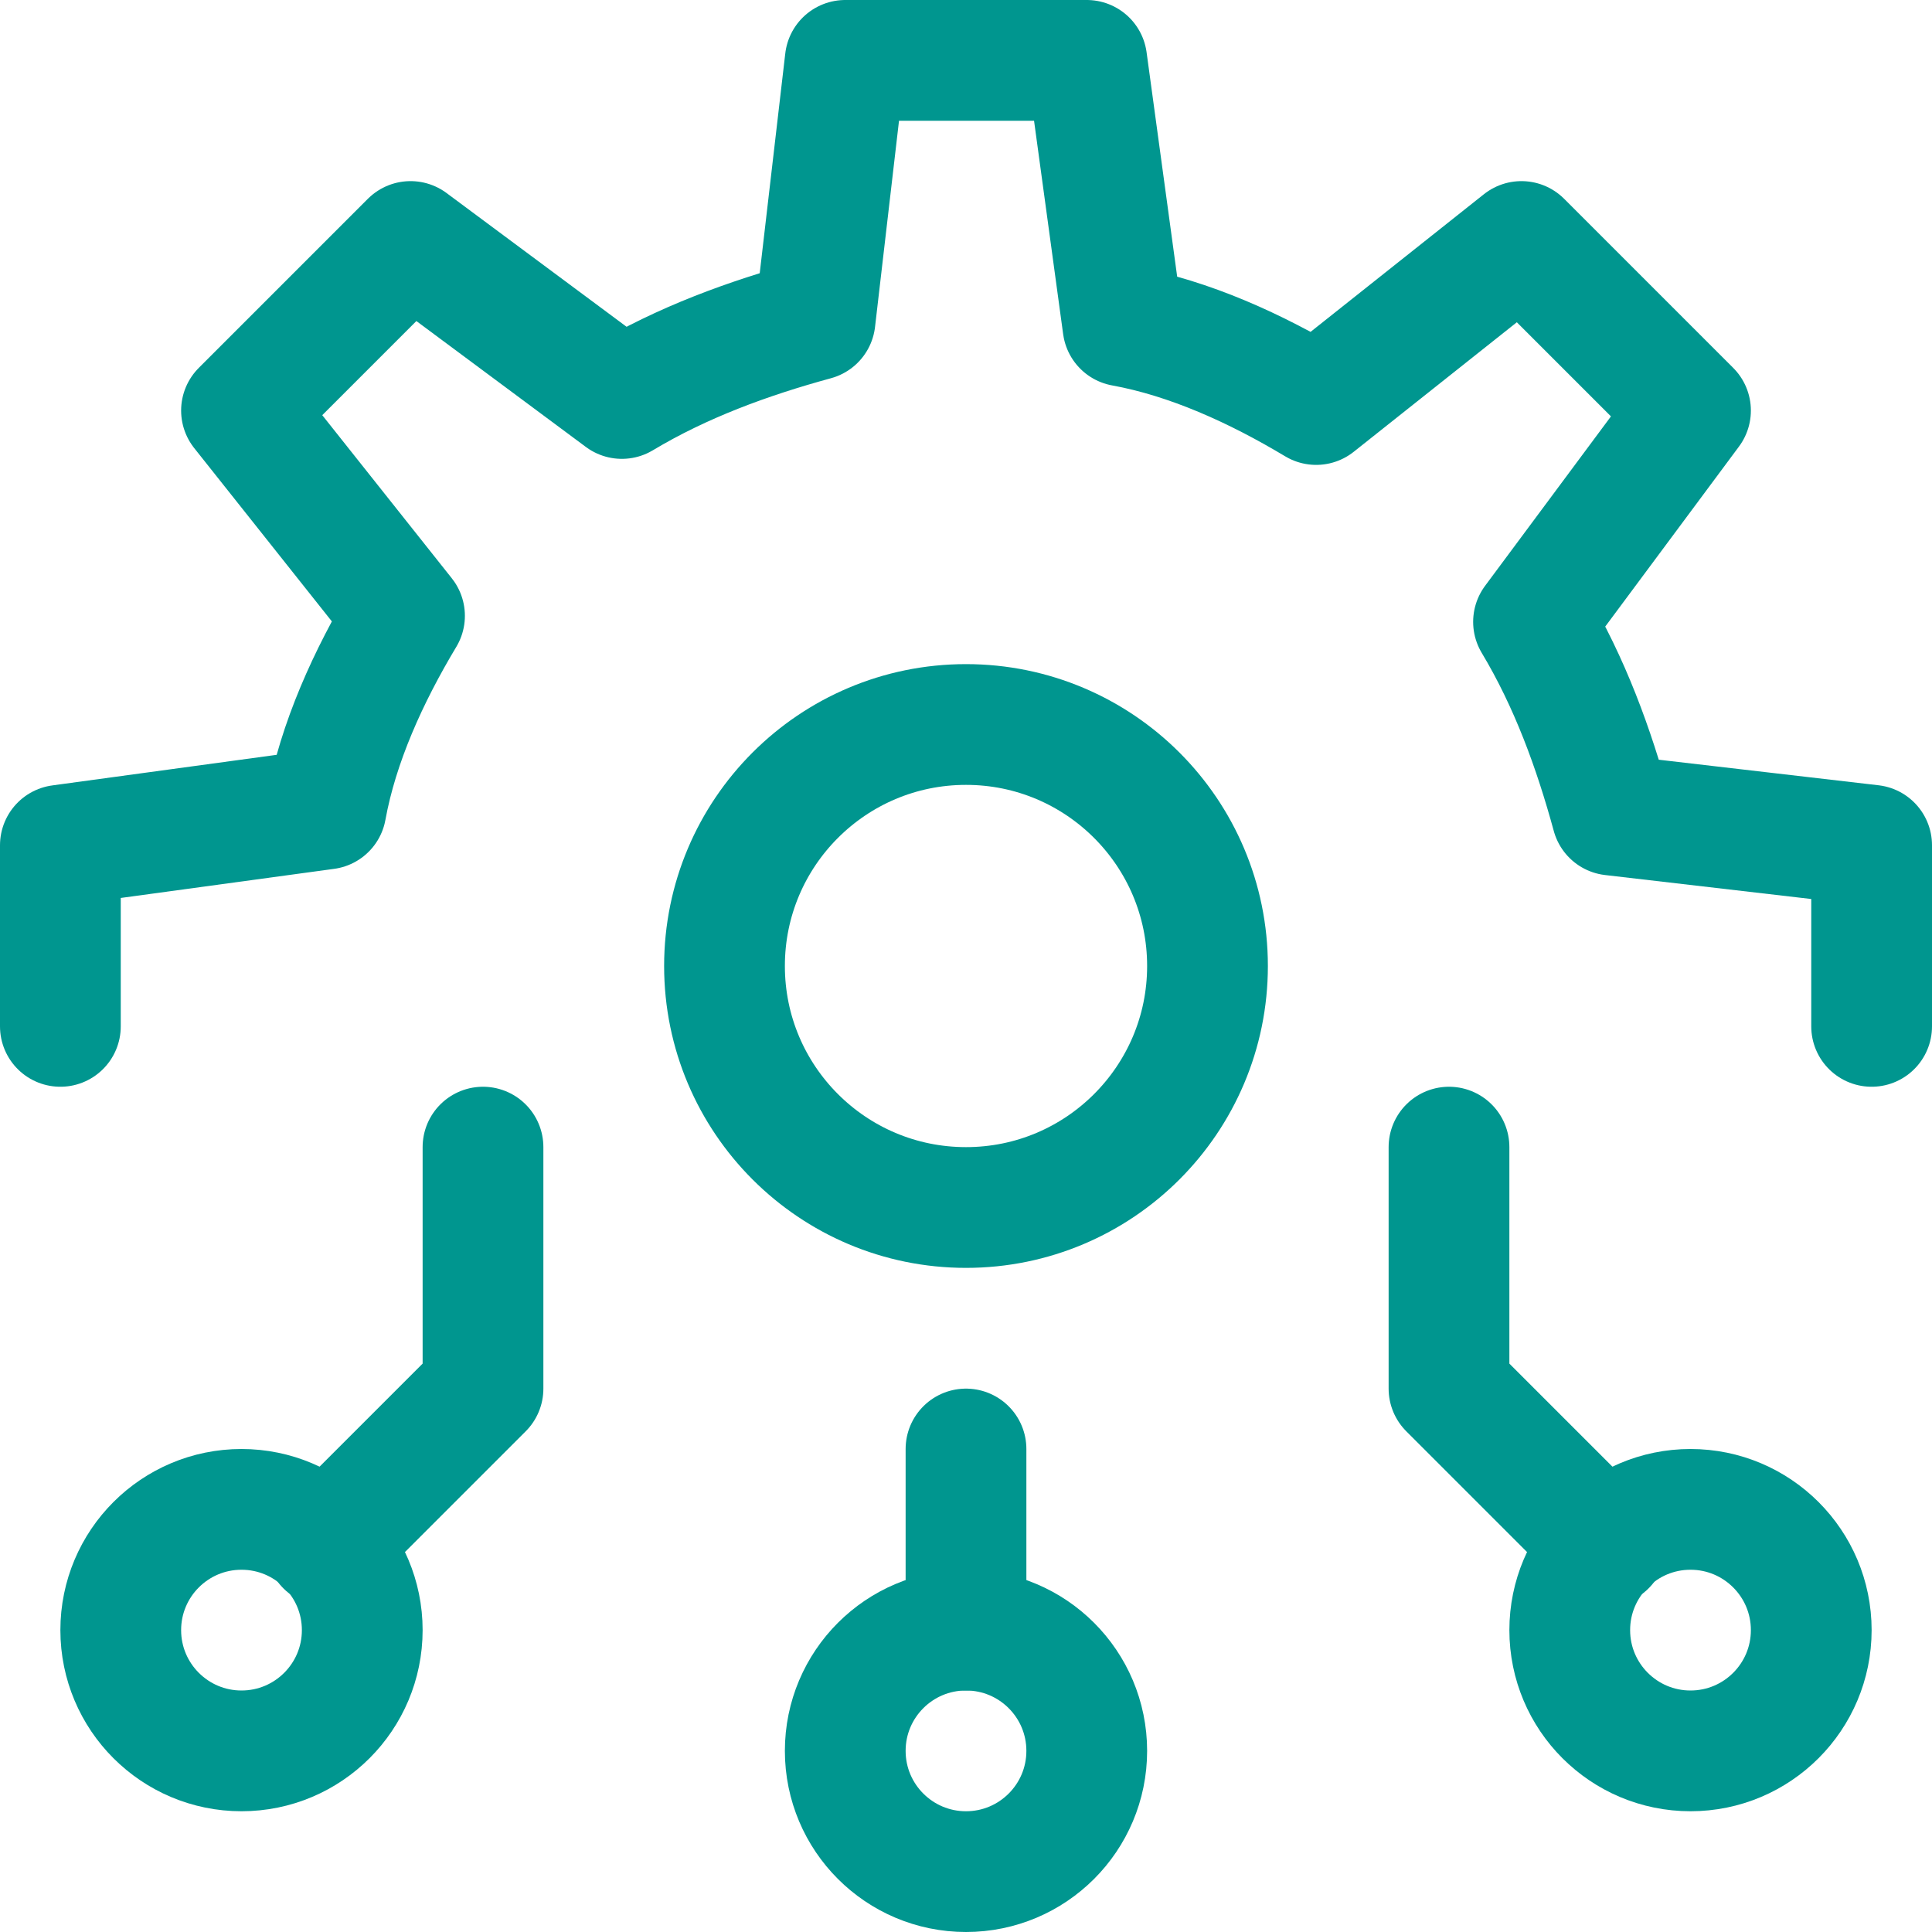
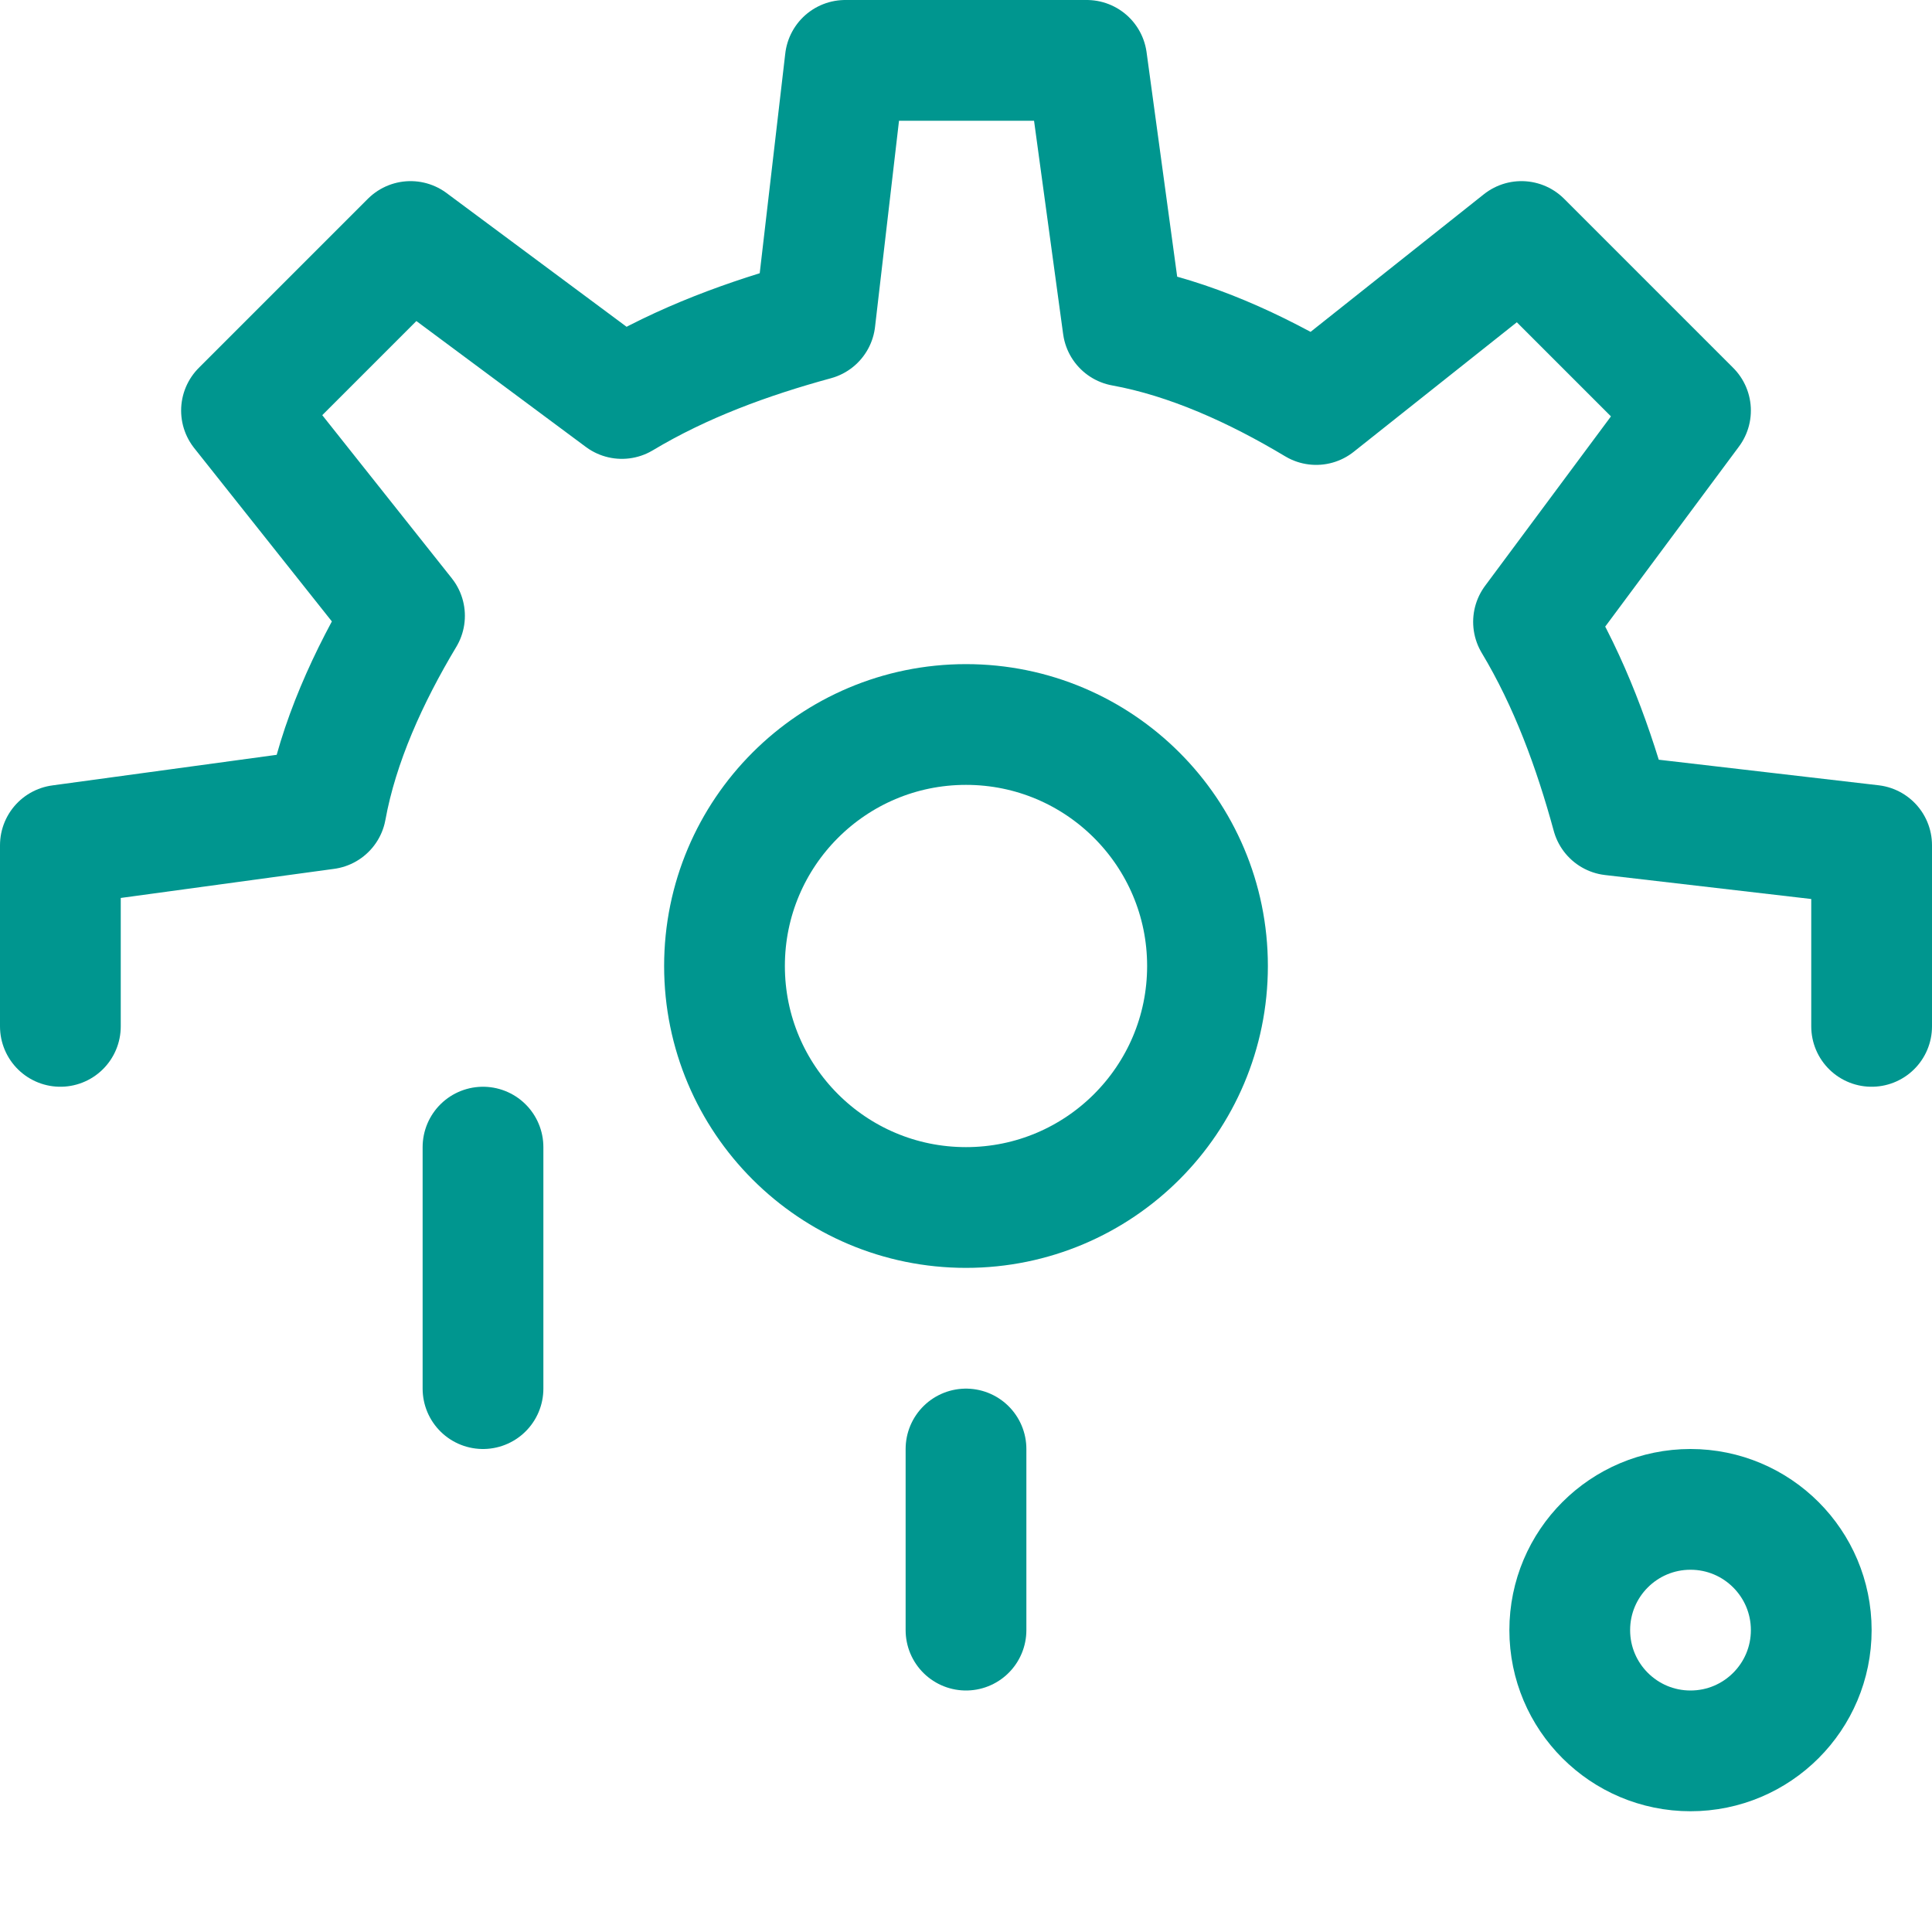
<svg xmlns="http://www.w3.org/2000/svg" version="1.1" id="Layer_1" x="0px" y="0px" viewBox="0 0 32 32" style="enable-background:new 0 0 32 32;" xml:space="preserve">
  <style type="text/css">
	.st0{fill:none;stroke:#002C77;stroke-width:2;stroke-linecap:round;stroke-linejoin:round;stroke-miterlimit:10;}
</style>
  <g>
-     <path class="st0" d="M8,19v4l-2.6,2.6" style="stroke: #00968f;" />
-     <polyline class="st0" points="26.6,25.6 24,23 24,19  " style="stroke: #00968f;" />
+     <path class="st0" d="M8,19v4" style="stroke: #00968f;" />
    <line class="st0" x1="16" y1="27" x2="16" y2="24" style="stroke: #00968f;" />
-     <circle class="st0" cx="4" cy="27" r="2" style="stroke: #00968f;" />
-     <circle class="st0" cx="16" cy="29" r="2" style="stroke: #00968f;" />
    <circle class="st0" cx="28" cy="27" r="2" style="stroke: #00968f;" />
    <circle class="st0" cx="16" cy="16" r="4" style="stroke: #00968f;" />
    <path class="st0" d="M31,17v-3l-4.3-0.5c-0.3-1.1-0.7-2.2-1.3-3.2L28,6.8L25.2,4l-3.4,2.7c-1-0.6-2.1-1.1-3.2-1.3L18,1h-4l-0.5,4.3   c-1.1,0.3-2.2,0.7-3.2,1.3L6.8,4L4,6.8l2.7,3.4c-0.6,1-1.1,2.1-1.3,3.2L1,14v3" style="stroke: #00968f;" />
  </g>
</svg>